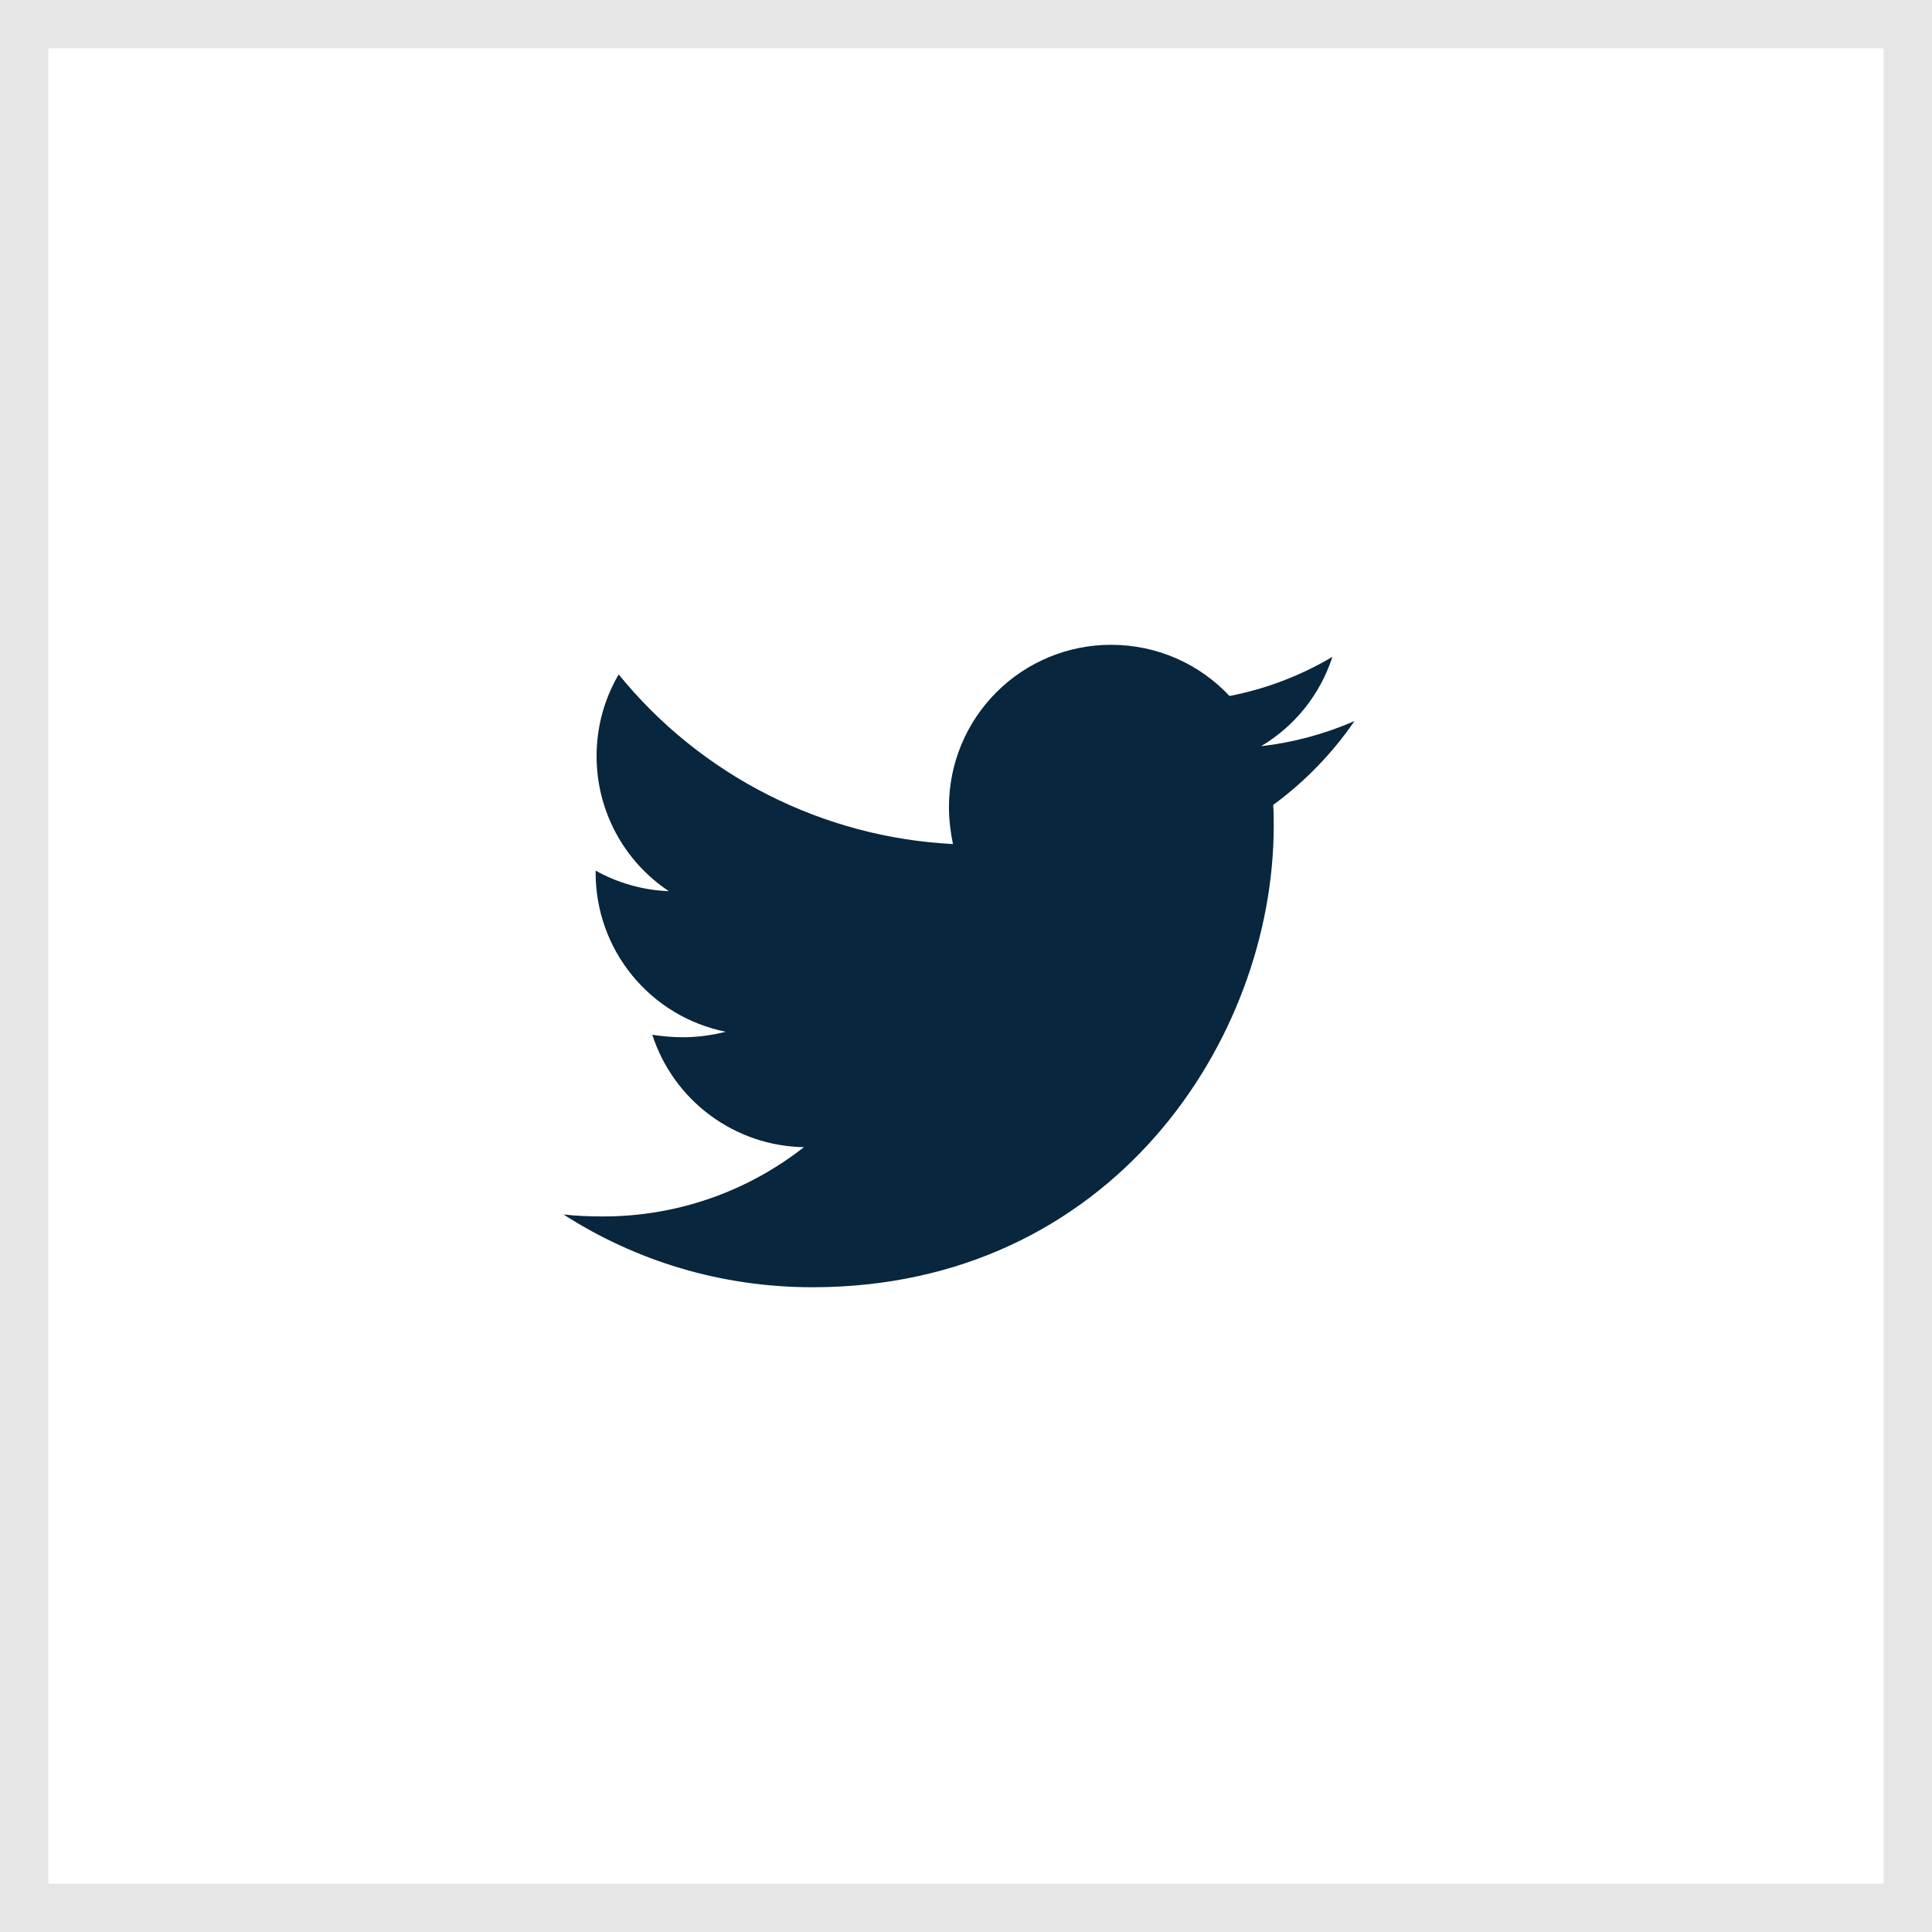
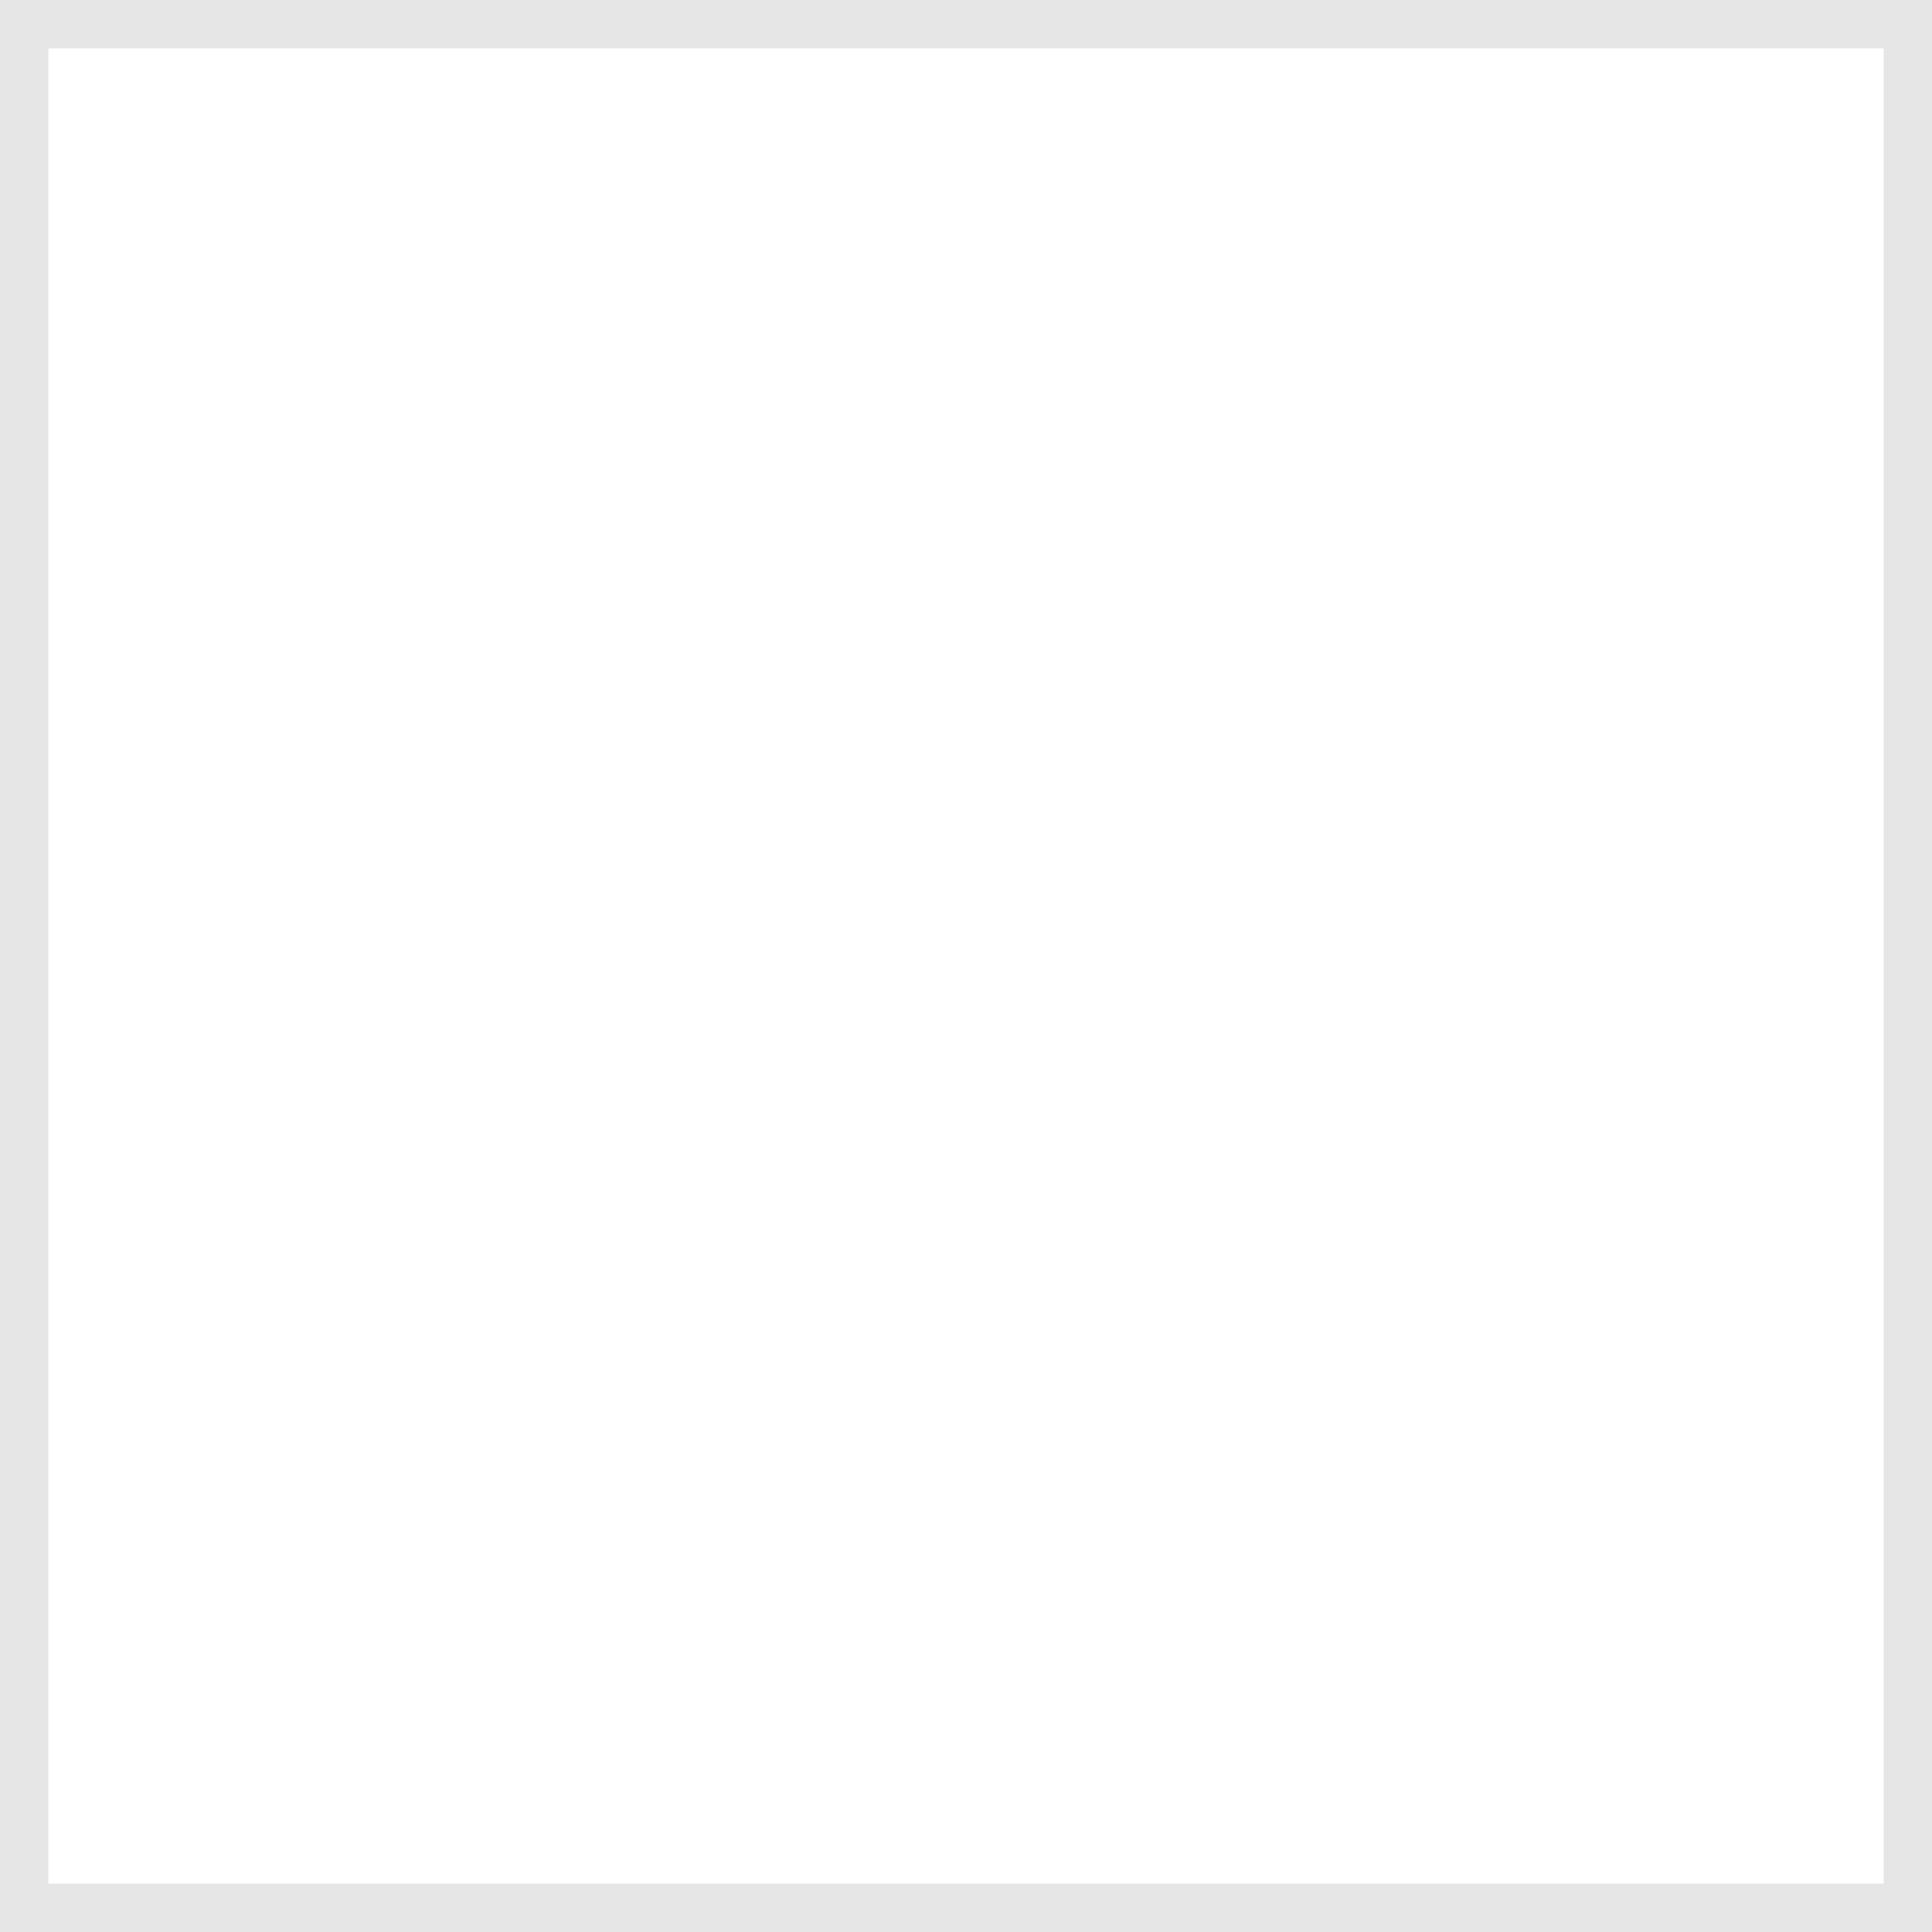
<svg xmlns="http://www.w3.org/2000/svg" width="40" height="40" viewBox="0 0 40 40" fill="none">
-   <path d="M26.36 16.665C26.371 16.81 26.371 16.955 26.371 17.1C26.371 21.538 22.994 26.651 16.821 26.651C14.919 26.651 13.153 26.1 11.666 25.144C11.936 25.175 12.196 25.185 12.477 25.185C13.988 25.189 15.456 24.684 16.644 23.751C15.944 23.739 15.265 23.508 14.702 23.09C14.139 22.673 13.721 22.09 13.505 21.424C13.713 21.455 13.921 21.475 14.139 21.475C14.44 21.475 14.743 21.434 15.024 21.361C14.263 21.208 13.58 20.796 13.089 20.195C12.598 19.595 12.331 18.843 12.332 18.067V18.025C12.779 18.275 13.299 18.43 13.848 18.451C13.388 18.145 13.01 17.73 12.749 17.242C12.488 16.754 12.351 16.209 12.352 15.656C12.352 15.033 12.518 14.461 12.809 13.963C13.652 15.001 14.704 15.849 15.896 16.454C17.089 17.059 18.395 17.407 19.73 17.475C19.678 17.225 19.647 16.966 19.647 16.706C19.647 16.265 19.733 15.829 19.902 15.421C20.07 15.014 20.318 14.644 20.63 14.332C20.941 14.021 21.311 13.773 21.719 13.605C22.126 13.436 22.563 13.349 23.003 13.35C23.97 13.35 24.843 13.755 25.456 14.41C26.207 14.264 26.928 13.99 27.586 13.599C27.335 14.374 26.811 15.032 26.11 15.449C26.777 15.373 27.428 15.197 28.043 14.929C27.584 15.598 27.015 16.185 26.36 16.665Z" fill="#08263D" />
  <rect x="0.5" y="0.5" width="39" height="39" stroke="black" stroke-opacity="0.1" />
</svg>